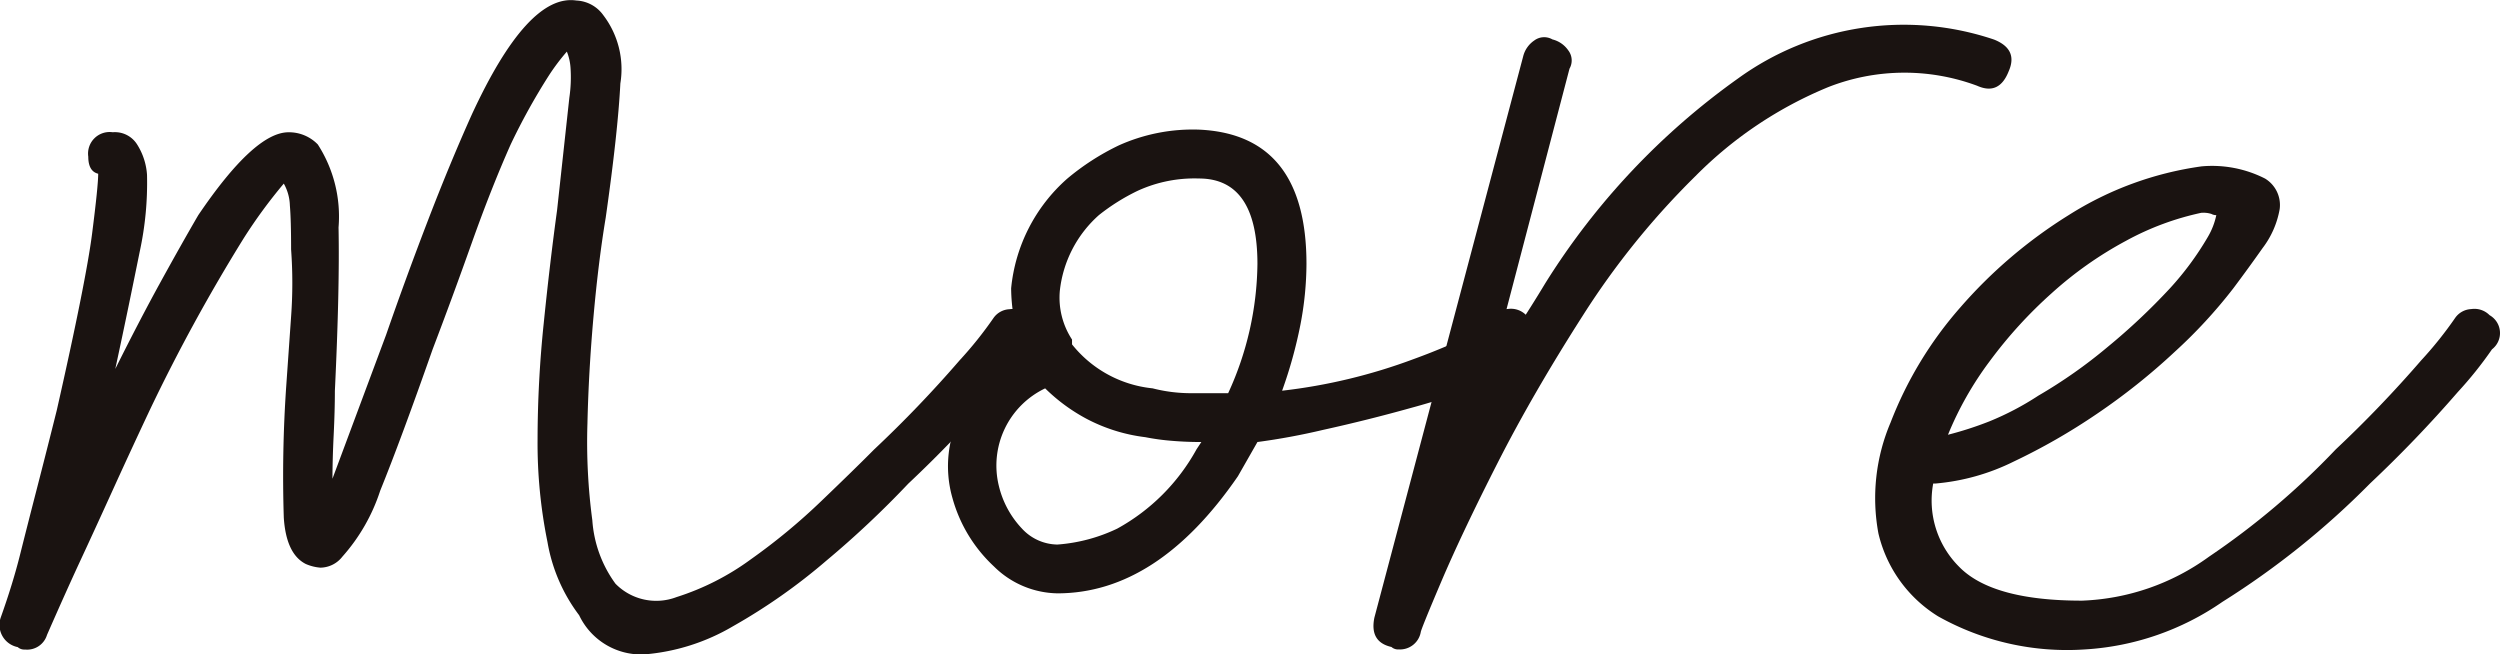
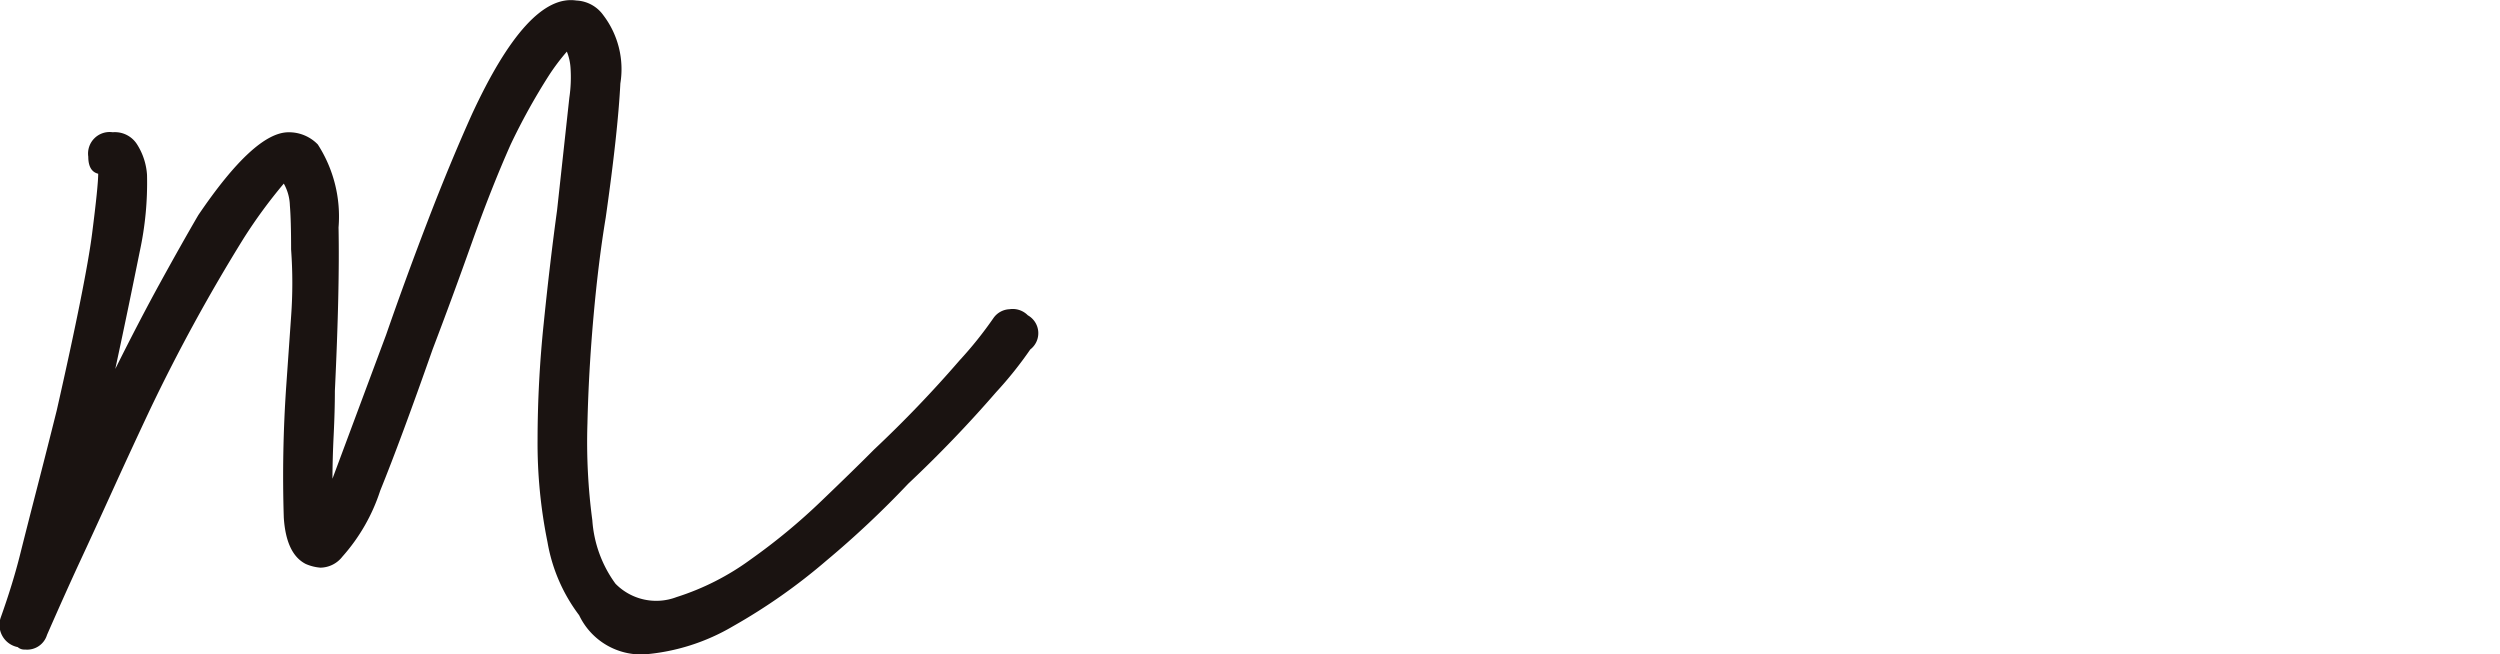
<svg xmlns="http://www.w3.org/2000/svg" width="75.618" height="19.795" viewBox="0 0 75.618 19.795">
  <g data-name="グループ 287" fill="#1a1311">
    <path data-name="パス 236" d="M17.518 18.61a5.094 5.094 0 0 1-.958-2.214 14.976 14.976 0 0 1-.3-3.1 34.417 34.417 0 0 1 .185-3.506q.183-1.807.405-3.432l.37-3.395a4.238 4.238 0 0 0 .036-.922 1.59 1.59 0 0 0-.11-.48 6.413 6.413 0 0 0-.554.738 19.2 19.2 0 0 0-1.144 2.067q-.591 1.329-1.181 2.989t-1.181 3.21q-.959 2.731-1.587 4.28a5.588 5.588 0 0 1-1.144 1.993.853.853 0 0 1-.664.332 1.376 1.376 0 0 1-.442-.111c-.394-.2-.617-.664-.665-1.4a39.689 39.689 0 0 1 .074-3.985l.147-2.1a14.005 14.005 0 0 0 0-2.029q0-.886-.037-1.328a1.429 1.429 0 0 0-.184-.664 15.23 15.23 0 0 0-1.217 1.661 53.814 53.814 0 0 0-2.842 5.2q-.591 1.256-1.144 2.473t-1 2.177q-.443.961-.959 2.14a.628.628 0 0 1-.664.443.3.3 0 0 1-.222-.074.684.684 0 0 1-.517-.886q.369-1.033.59-1.919c.148-.59.32-1.265.517-2.029s.393-1.537.59-2.325q.886-3.911 1.07-5.351t.184-1.808c-.2-.048-.3-.222-.3-.517A.652.652 0 0 1 3.408 4a.793.793 0 0 1 .739.369 1.95 1.95 0 0 1 .3.922 9.822 9.822 0 0 1-.222 2.326q-.149.737-.332 1.623t-.406 1.919q.736-1.476 1.365-2.62T5.996 6.51q1.7-2.509 2.731-2.509a1.21 1.21 0 0 1 .886.369 4.02 4.02 0 0 1 .627 2.509q.037 1.845-.111 4.944 0 .591-.036 1.329t-.037 1.328l1.623-4.354q.59-1.7 1.255-3.432t1.328-3.21q1.7-3.69 3.173-3.468a1.057 1.057 0 0 1 .812.442 2.69 2.69 0 0 1 .517 2.067q-.075 1.477-.443 4.059-.221 1.329-.369 2.989t-.184 3.248a17.921 17.921 0 0 0 .148 2.915 3.679 3.679 0 0 0 .7 1.919 1.725 1.725 0 0 0 1.845.406 7.766 7.766 0 0 0 2.251-1.144 18.465 18.465 0 0 0 2.14-1.771q1-.958 1.587-1.55a35.984 35.984 0 0 0 2.583-2.693 11.669 11.669 0 0 0 1.034-1.292.625.625 0 0 1 .48-.258.642.642 0 0 1 .553.184.62.62 0 0 1 .074 1.033 11.575 11.575 0 0 1-1.033 1.292 37.618 37.618 0 0 1-2.657 2.767A28.92 28.92 0 0 1 25 16.954a17.688 17.688 0 0 1-2.832 1.99 6.281 6.281 0 0 1-2.657.848 2.075 2.075 0 0 1-1.993-1.182Z" />
-     <path data-name="パス 237" d="M45.009 11.562a21.134 21.134 0 0 1-2.326.775q-1.327.371-2.656.664a20.159 20.159 0 0 1-1.993.369l-.59 1.034q-2.435 3.541-5.46 3.543a2.787 2.787 0 0 1-1.919-.813 4.428 4.428 0 0 1-1.255-2.066 3.5 3.5 0 0 1 .3-2.657 3 3 0 0 1 .7-1.07 10.02 10.02 0 0 1 1.07-.923 3.756 3.756 0 0 1-.222-.848 5.648 5.648 0 0 1-.074-.848 5.073 5.073 0 0 1 1.7-3.321 7.414 7.414 0 0 1 1.55-1 5.45 5.45 0 0 1 2.436-.48q3.246.149 3.247 4.06a9.876 9.876 0 0 1-.184 1.845 13.657 13.657 0 0 1-.553 1.992 16.836 16.836 0 0 0 3.985-.959 19.7 19.7 0 0 0 2.066-.886.564.564 0 0 0 .111-.147.6.6 0 0 1 .111-.148l.074-.074a.623.623 0 0 1 .479-.258.643.643 0 0 1 .554.184.621.621 0 0 1 .074 1.033.066.066 0 0 0-.074.075l-.148.147q-.007.373-1.003.777Zm-8.672 1.808c-.3 0-.59-.011-.886-.036a7 7 0 0 1-.812-.111 5.137 5.137 0 0 1-1.771-.554 5.419 5.419 0 0 1-1.255-.922 2.585 2.585 0 0 0-1.4 2.952 2.829 2.829 0 0 0 .7 1.291 1.48 1.48 0 0 0 1.071.481 5.044 5.044 0 0 0 1.808-.481 6.08 6.08 0 0 0 2.4-2.4Zm.811-1.476a9.563 9.563 0 0 0 .886-3.911q0-2.584-1.77-2.584a4.118 4.118 0 0 0-1.846.369 6.189 6.189 0 0 0-1.18.739 3.579 3.579 0 0 0-1.181 2.287 2.308 2.308 0 0 0 .369 1.476v.147a3.577 3.577 0 0 0 2.435 1.329 4.678 4.678 0 0 0 1.144.147Z" />
-     <path data-name="パス 238" d="M59.806 2.595a6.307 6.307 0 0 0-4.5.037 12.17 12.17 0 0 0-4.022 2.693 23.919 23.919 0 0 0-3.4 4.207q-1.513 2.363-2.583 4.465t-1.7 3.579q-.628 1.477-.628 1.55a.638.638 0 0 1-.664.517.3.3 0 0 1-.222-.074c-.442-.1-.616-.393-.516-.886l4.5-16.975a.817.817 0 0 1 .332-.48.5.5 0 0 1 .553-.036.823.823 0 0 1 .48.332.5.5 0 0 1 .037.553l-2.435 9.3a12.778 12.778 0 0 1 .812-1.4q.442-.664.885-1.4a21.687 21.687 0 0 1 5.831-6.2 8.544 8.544 0 0 1 7.749-1.18q.736.294.442.959-.288.735-.951.439Z" />
-     <path data-name="パス 239" d="M63.053 19.644a7.969 7.969 0 0 1-4.428-1 4.028 4.028 0 0 1-1.808-2.509 5.845 5.845 0 0 1 .369-3.358 11.582 11.582 0 0 1 2.1-3.469 14.466 14.466 0 0 1 3.284-2.8 10.094 10.094 0 0 1 4.022-1.476 3.534 3.534 0 0 1 1.919.369.935.935 0 0 1 .443.923 2.715 2.715 0 0 1-.517 1.18q-.443.628-.886 1.218a14.985 14.985 0 0 1-1.771 1.919 19.29 19.29 0 0 1-2.361 1.881 18.711 18.711 0 0 1-2.51 1.439 6.581 6.581 0 0 1-2.361.664h-.074a2.826 2.826 0 0 0 .775 2.509q1 1.036 3.727 1.034a6.961 6.961 0 0 0 3.838-1.328 23.173 23.173 0 0 0 3.837-3.248 36.008 36.008 0 0 0 2.584-2.693 11.576 11.576 0 0 0 1.033-1.292.627.627 0 0 1 .48-.258.643.643 0 0 1 .554.184.621.621 0 0 1 .074 1.033 11.668 11.668 0 0 1-1.034 1.292 37.774 37.774 0 0 1-2.656 2.767 24.774 24.774 0 0 1-4.465 3.58 8.152 8.152 0 0 1-4.168 1.439Zm3.543-13.21a8.4 8.4 0 0 0-2.287.848 11.34 11.34 0 0 0-2.251 1.586 13.527 13.527 0 0 0-1.882 2.067 10.072 10.072 0 0 0-1.255 2.215 10.391 10.391 0 0 0 1.255-.406 8.645 8.645 0 0 0 1.476-.775 14.951 14.951 0 0 0 2.1-1.476 19.122 19.122 0 0 0 1.882-1.771 8.984 8.984 0 0 0 1.144-1.55 2.173 2.173 0 0 0 .259-.664.314.314 0 0 1-.148-.037.777.777 0 0 0-.294-.034Z" />
  </g>
</svg>